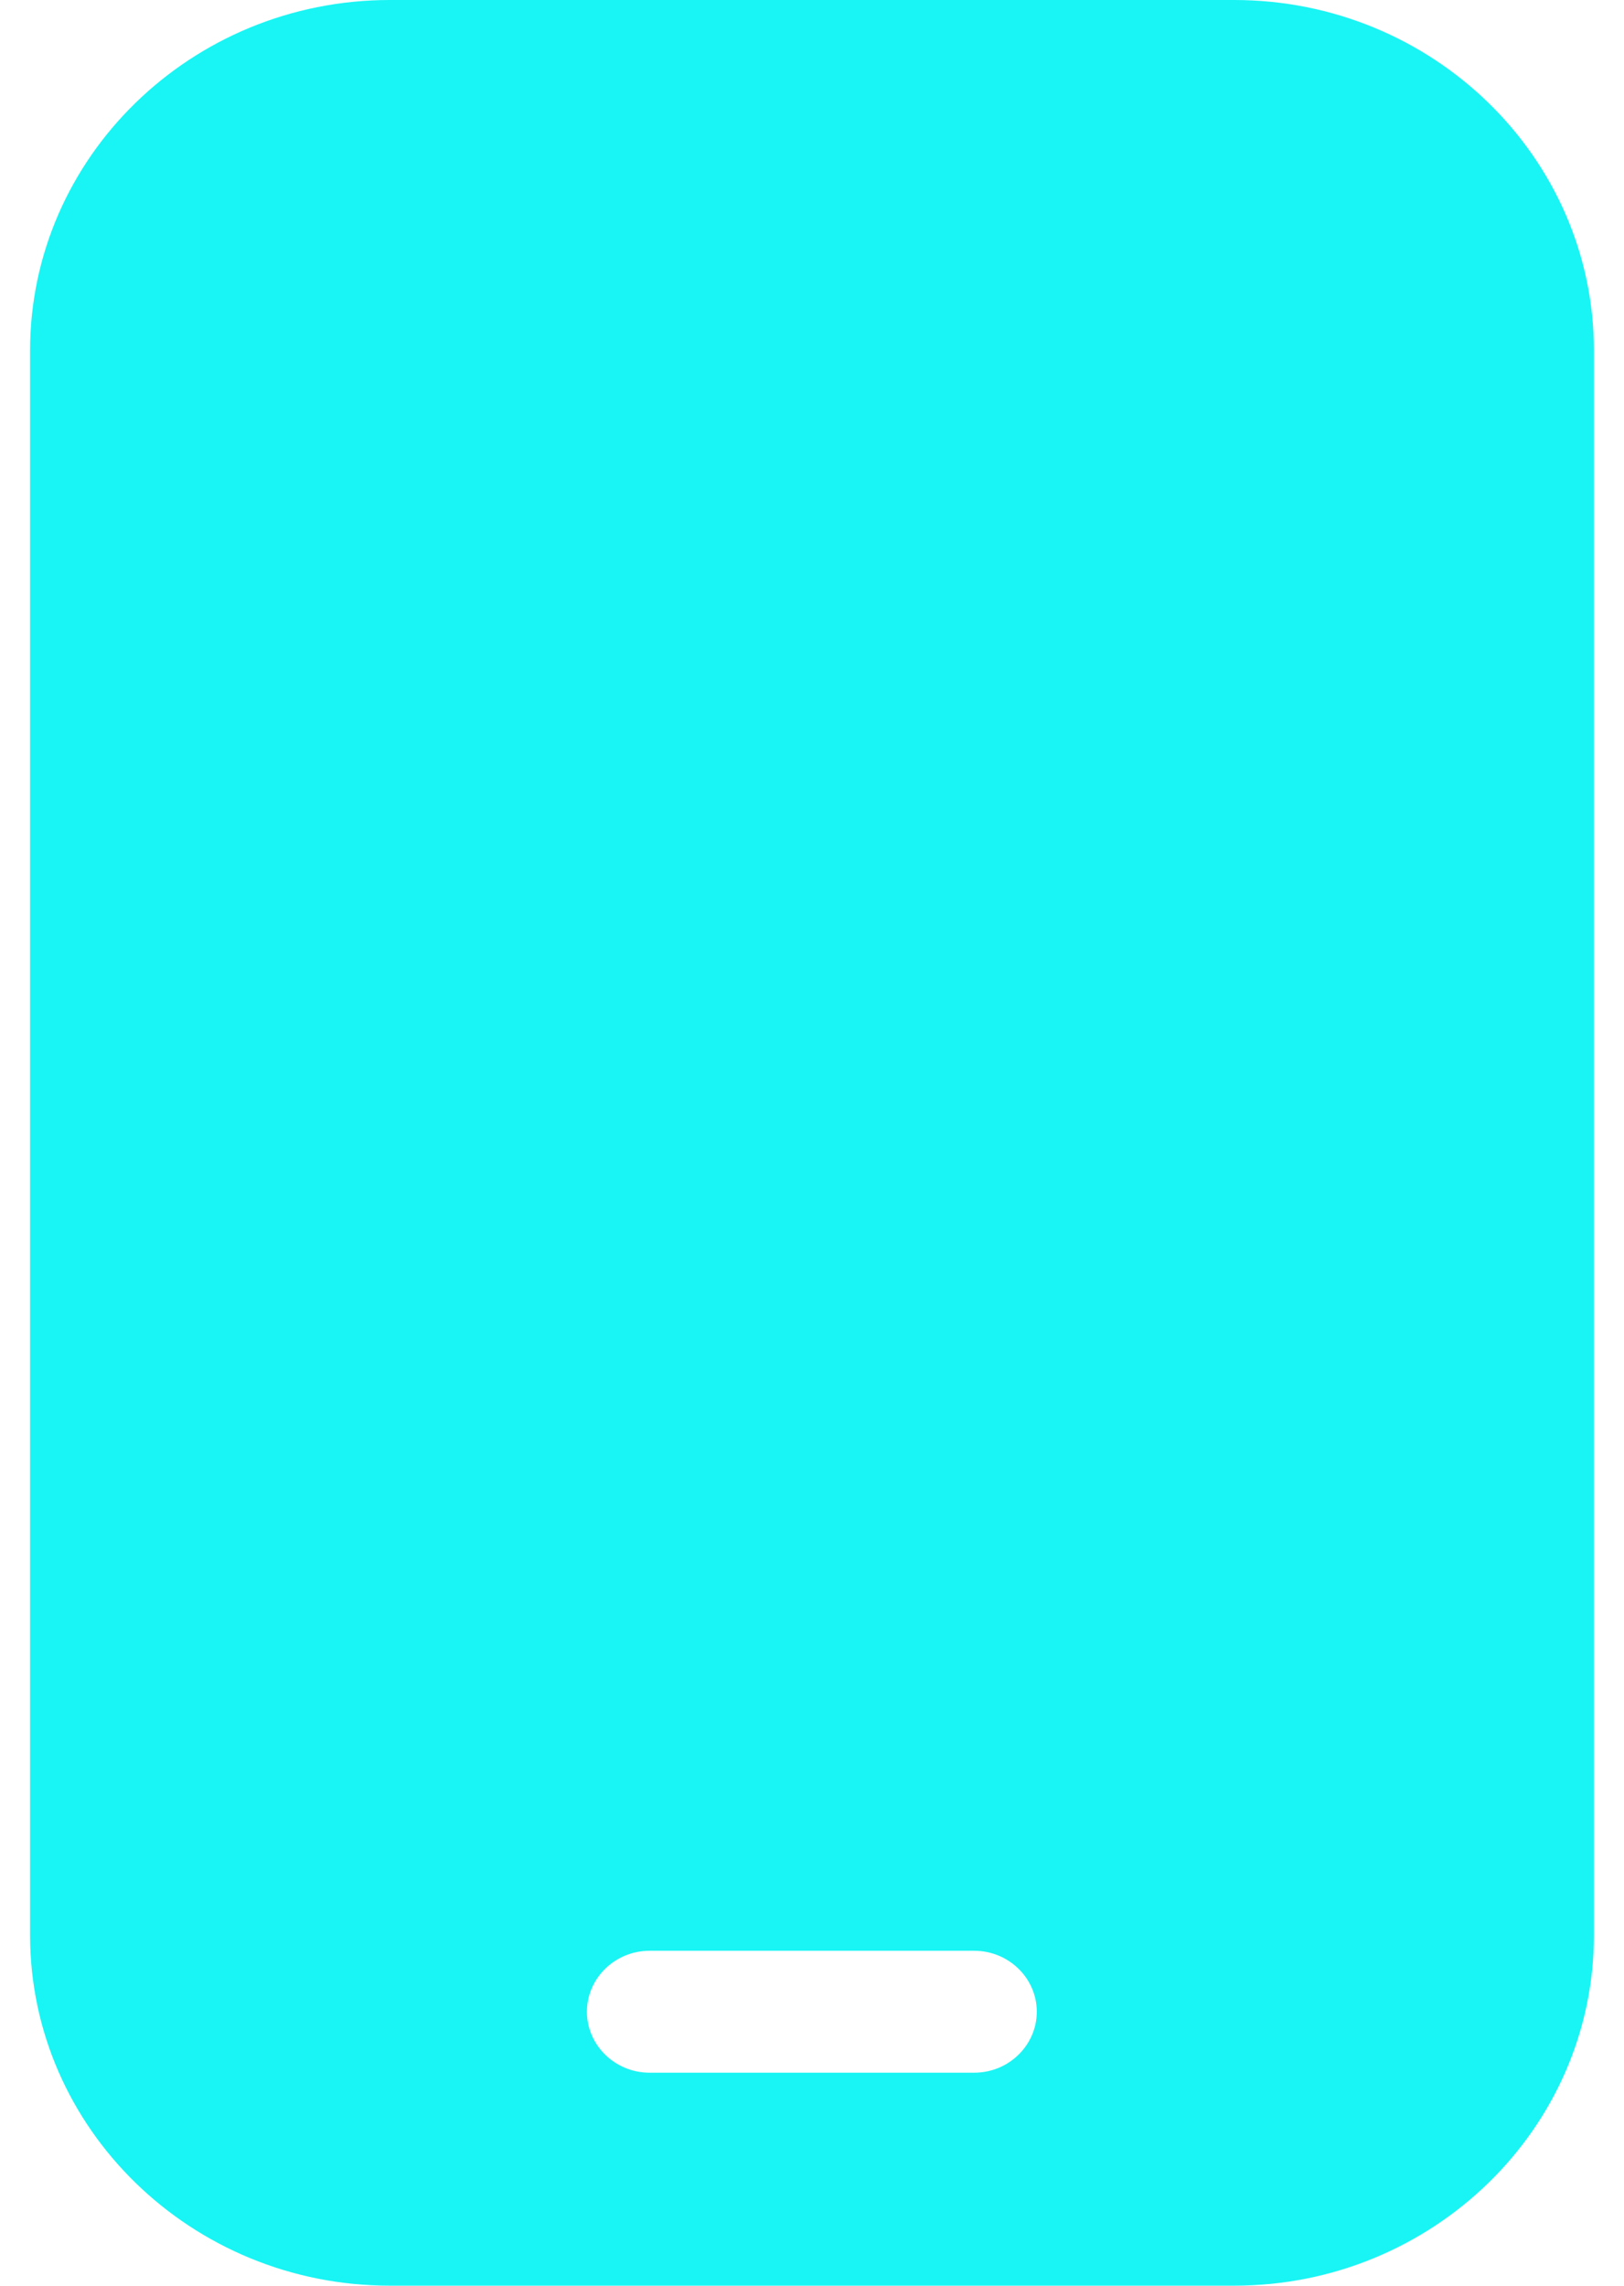
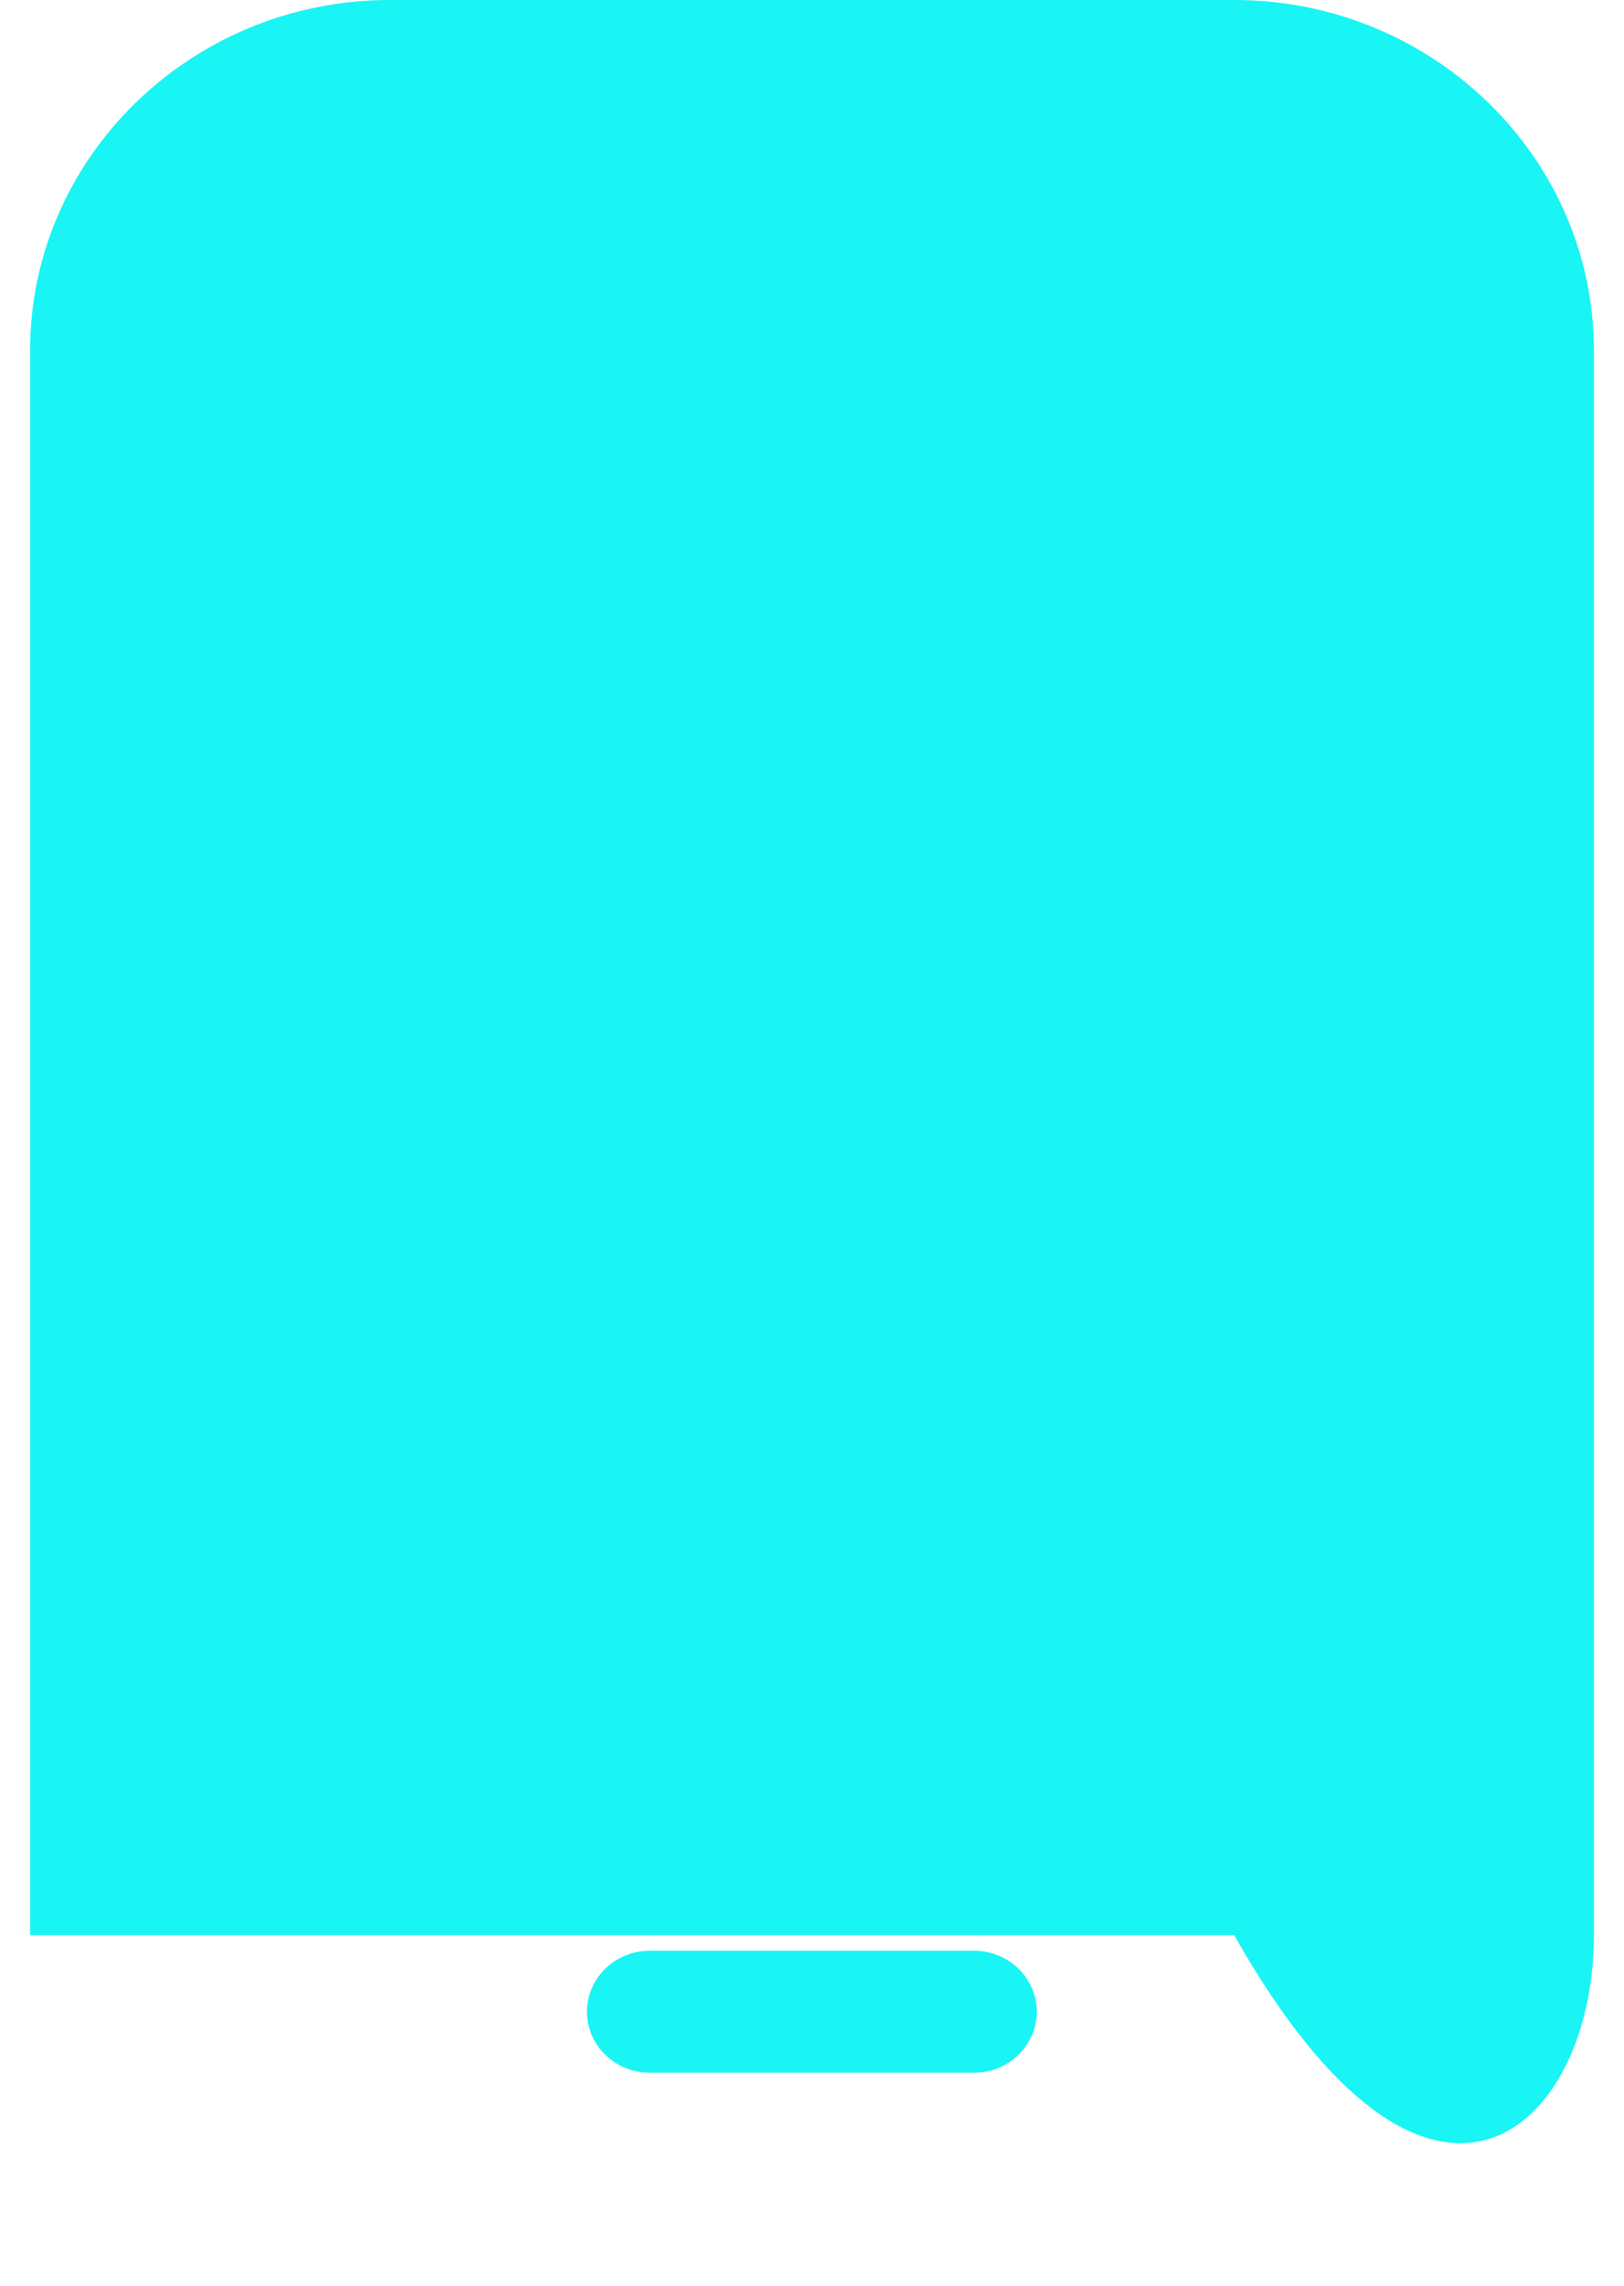
<svg xmlns="http://www.w3.org/2000/svg" width="27" height="38" viewBox="0 0 27 38" fill="none">
-   <path d="M20.519 0H6.481C3.184 0 0.5 2.615 0.5 5.828V32.172C0.5 35.385 3.184 38 6.481 38H20.519C23.816 38 26.5 35.385 26.5 32.172V5.828C26.5 2.615 23.816 0 20.519 0ZM16.197 34.459H10.799C10.226 34.459 9.758 34.004 9.758 33.445C9.758 32.887 10.226 32.432 10.799 32.432H16.197C16.77 32.432 17.237 32.887 17.237 33.445C17.237 34.004 16.77 34.459 16.197 34.459Z" fill="#18F5F4" />
+   <path d="M20.519 0H6.481C3.184 0 0.5 2.615 0.5 5.828V32.172H20.519C23.816 38 26.5 35.385 26.5 32.172V5.828C26.5 2.615 23.816 0 20.519 0ZM16.197 34.459H10.799C10.226 34.459 9.758 34.004 9.758 33.445C9.758 32.887 10.226 32.432 10.799 32.432H16.197C16.77 32.432 17.237 32.887 17.237 33.445C17.237 34.004 16.77 34.459 16.197 34.459Z" fill="#18F5F4" />
</svg>